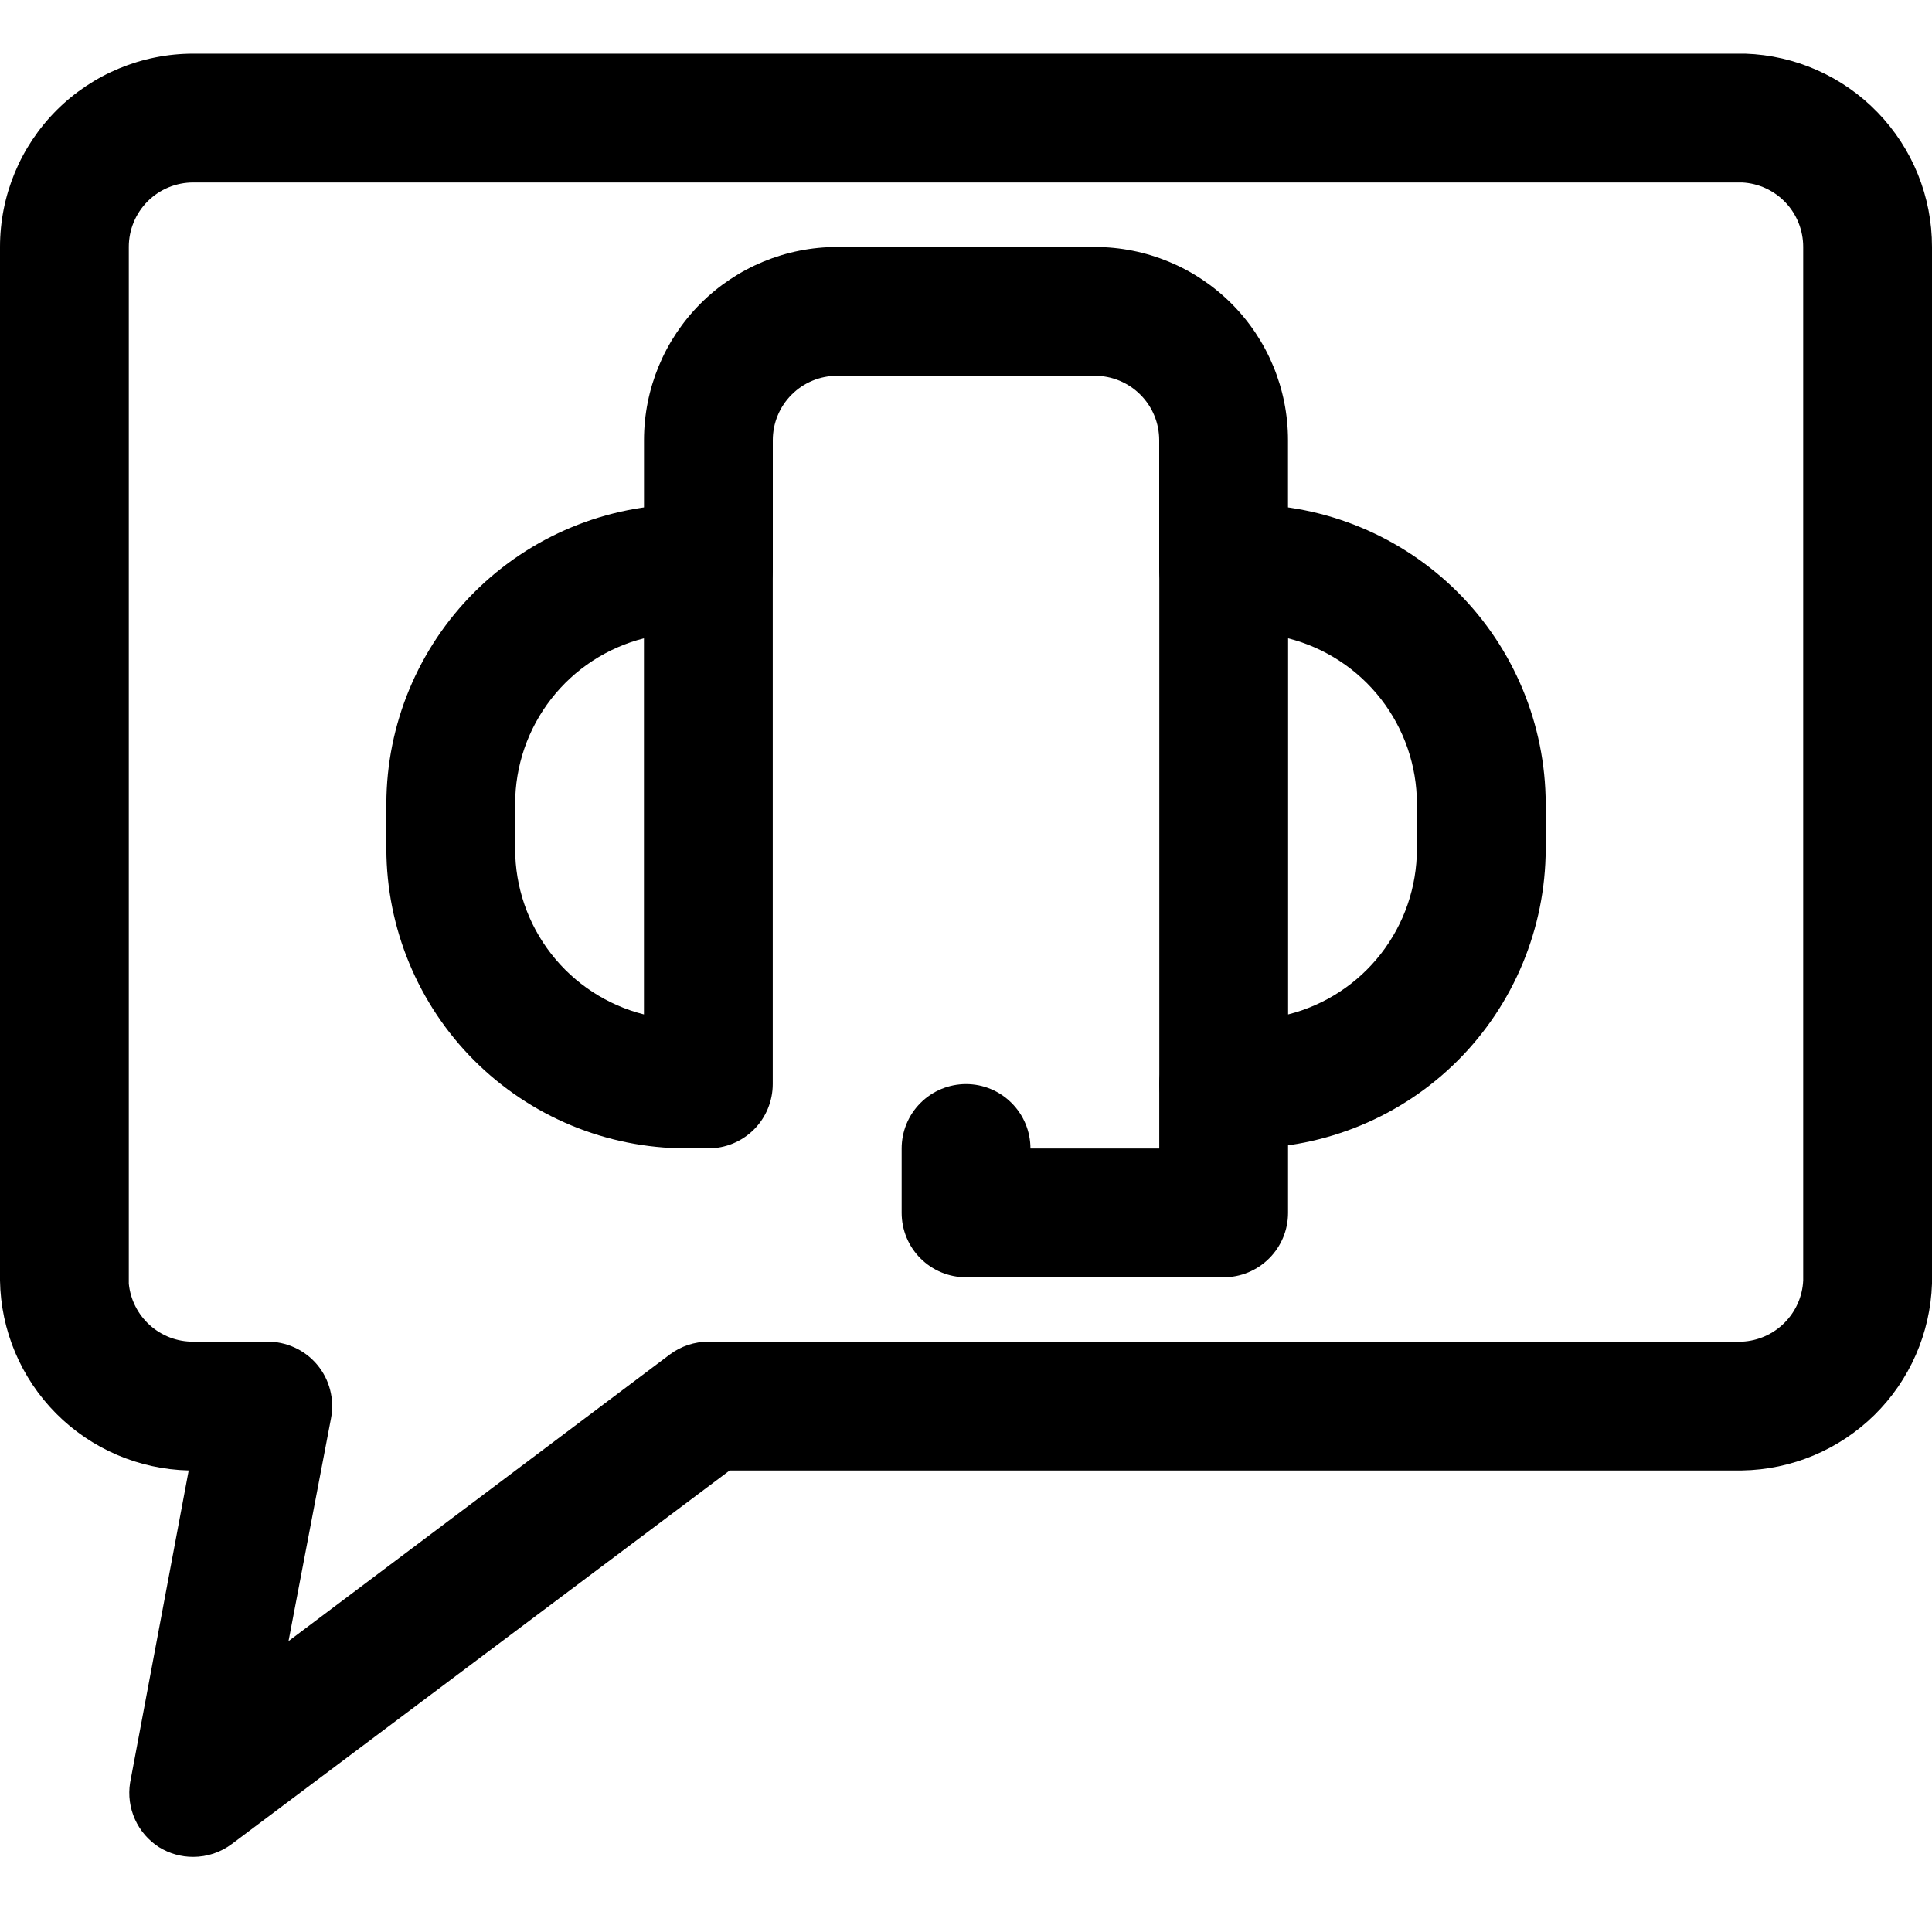
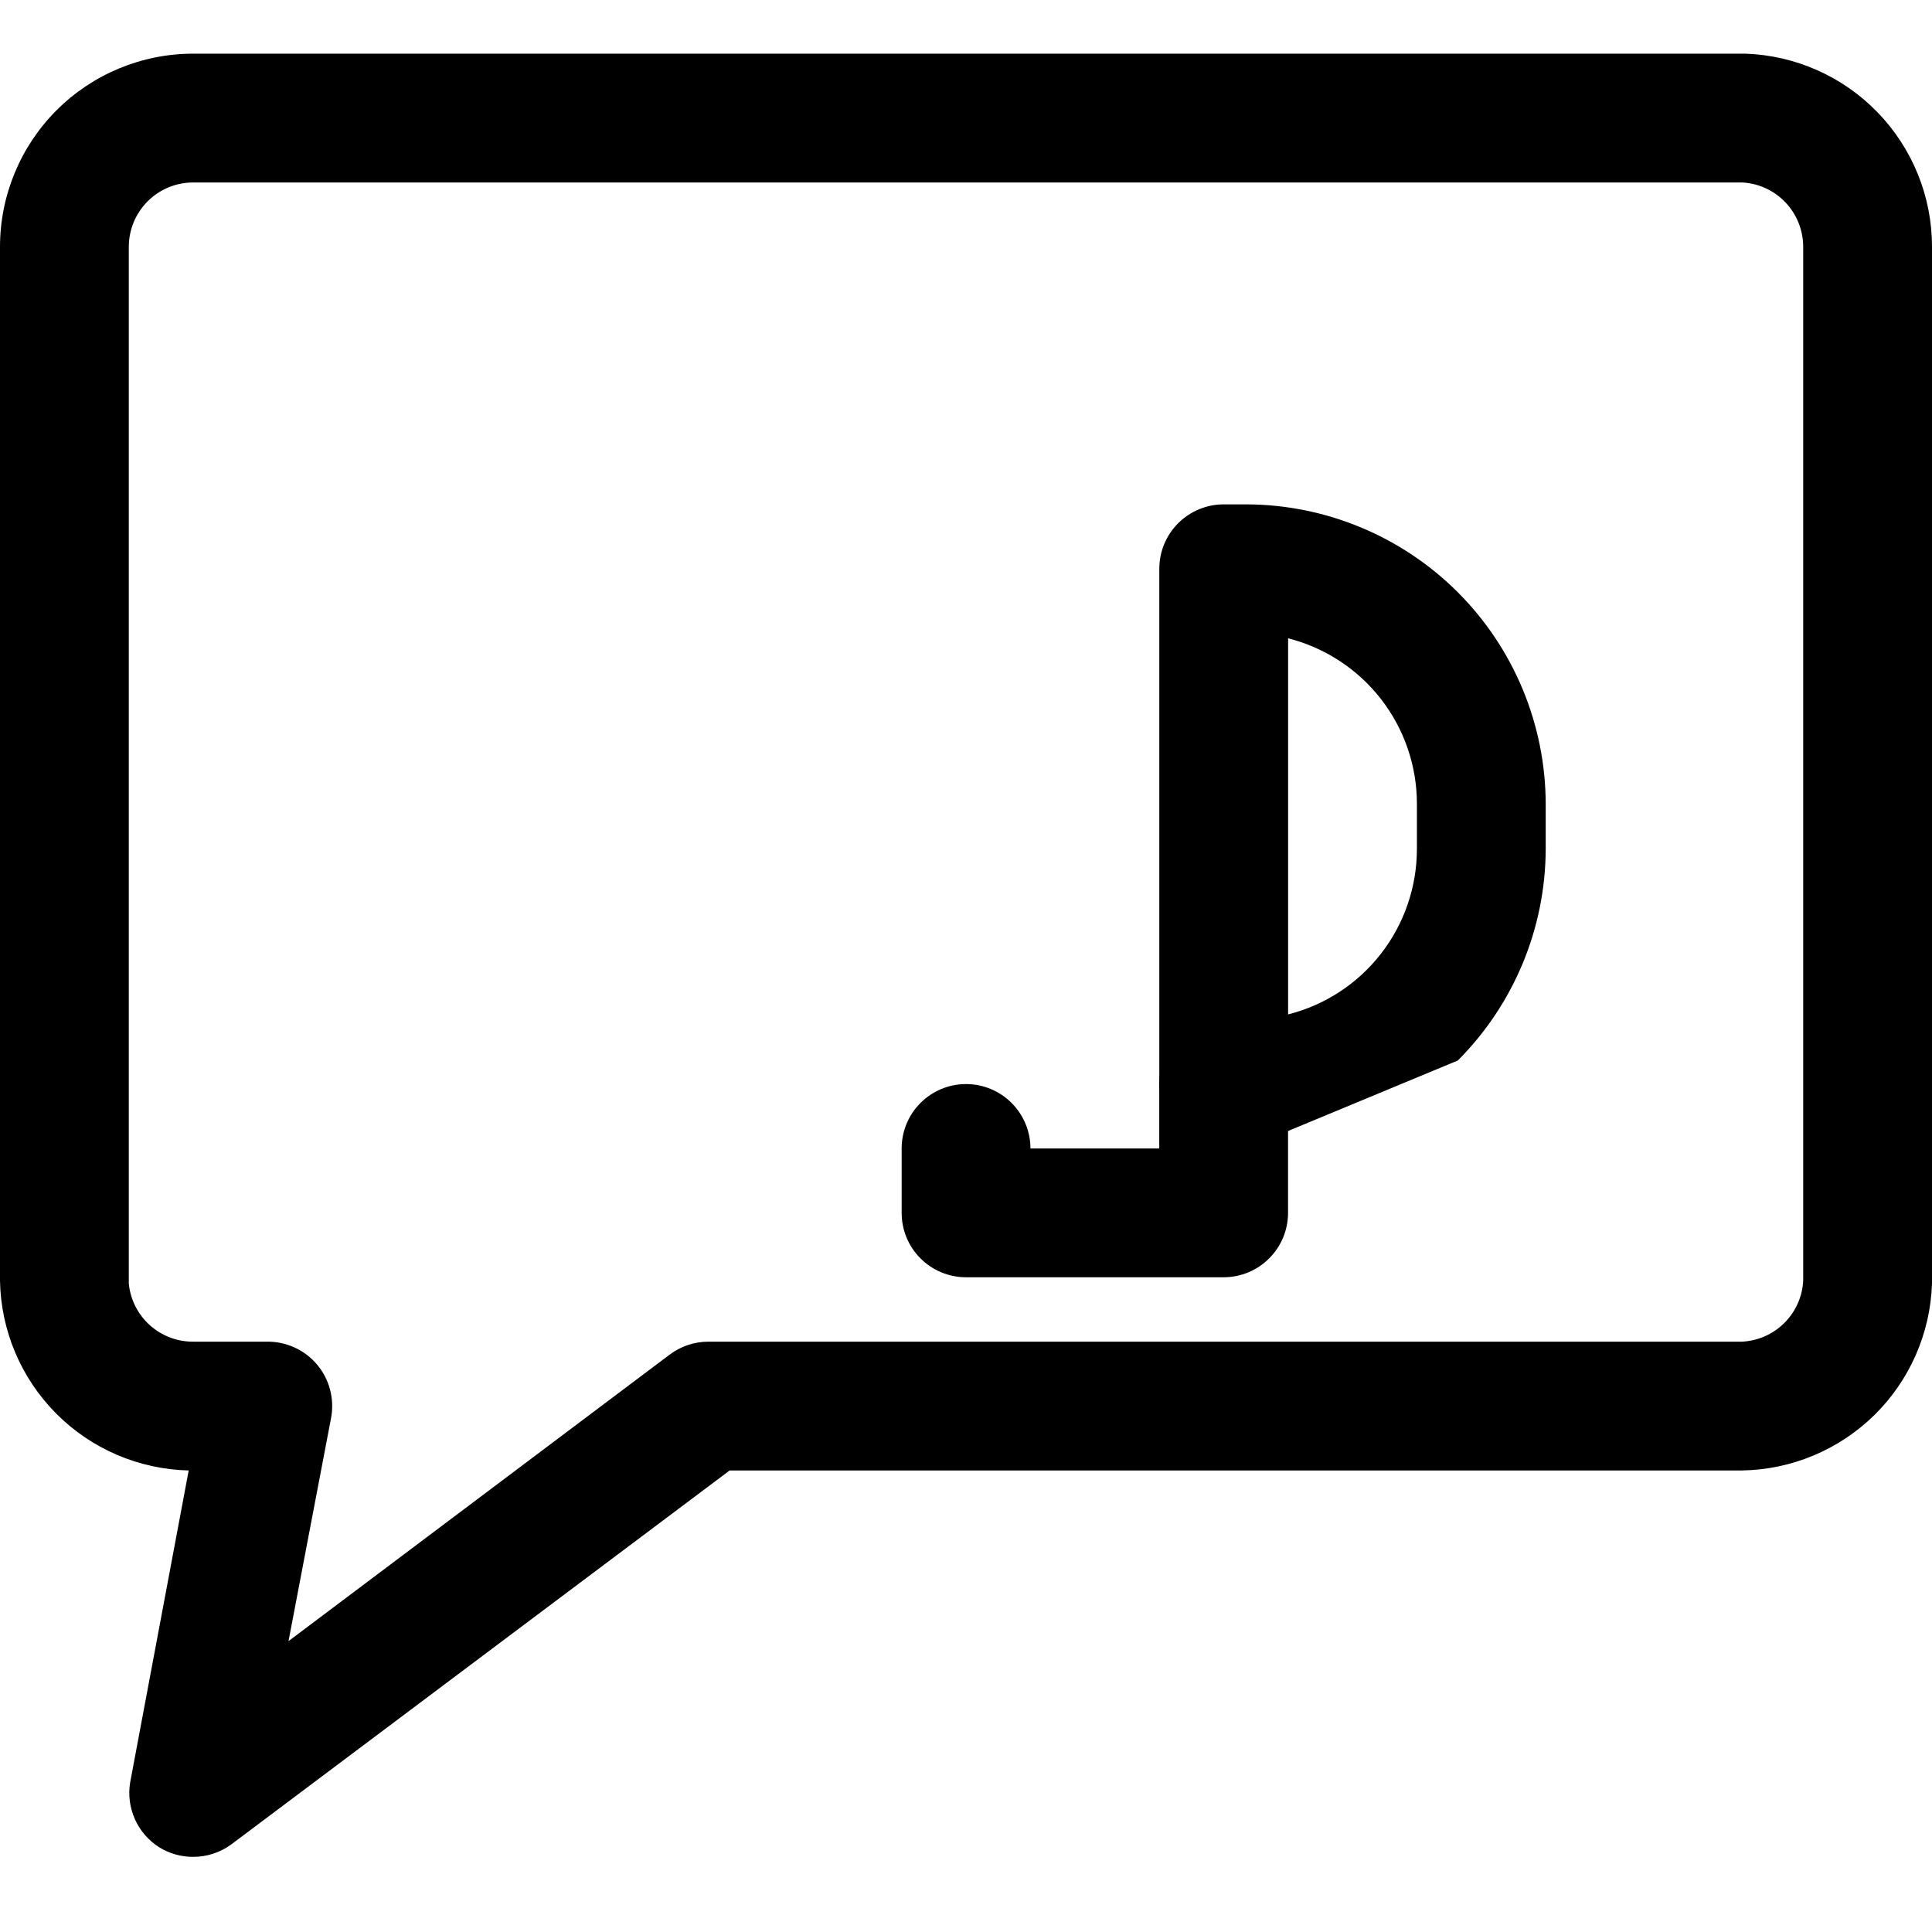
<svg xmlns="http://www.w3.org/2000/svg" width="36" height="36" viewBox="0 0 36 36" fill="none">
-   <path d="M23.222 21.398H22.802C22.483 21.398 22.178 21.272 21.953 21.047C21.728 20.822 21.602 20.517 21.602 20.198V10.598C21.602 10.28 21.728 9.975 21.953 9.75C22.178 9.525 22.483 9.398 22.802 9.398H23.222C24.701 9.402 26.118 9.991 27.164 11.036C28.209 12.082 28.798 13.499 28.802 14.978V15.818C28.798 17.297 28.209 18.715 27.164 19.761C26.118 20.806 24.701 21.395 23.222 21.398ZM24.002 11.894V18.902C24.688 18.729 25.297 18.331 25.731 17.773C26.166 17.214 26.402 16.526 26.402 15.818V14.978C26.402 14.271 26.166 13.583 25.731 13.024C25.297 12.466 24.688 12.068 24.002 11.894Z" fill="black" />
-   <path d="M13.199 21.398H12.779C11.3 21.395 9.883 20.806 8.837 19.761C7.791 18.715 7.202 17.297 7.199 15.818V14.978C7.202 13.499 7.791 12.082 8.837 11.036C9.883 9.991 11.3 9.402 12.779 9.398H13.199C13.518 9.398 13.823 9.525 14.048 9.75C14.273 9.975 14.399 10.28 14.399 10.598V20.198C14.399 20.517 14.273 20.822 14.048 21.047C13.823 21.272 13.518 21.398 13.199 21.398ZM11.999 11.894C11.313 12.068 10.704 12.466 10.27 13.024C9.835 13.583 9.599 14.271 9.599 14.978V15.818C9.599 16.526 9.835 17.214 10.27 17.773C10.704 18.331 11.313 18.729 11.999 18.902V11.894Z" fill="black" />
-   <path d="M22.8 11.802C22.482 11.802 22.177 11.675 21.951 11.45C21.726 11.225 21.6 10.92 21.6 10.602V8.202C21.6 7.883 21.474 7.578 21.248 7.353C21.023 7.128 20.718 7.002 20.4 7.002H15.6C15.282 7.002 14.976 7.128 14.752 7.353C14.526 7.578 14.4 7.883 14.4 8.202V10.602C14.4 10.92 14.274 11.225 14.049 11.45C13.823 11.675 13.518 11.802 13.2 11.802C12.882 11.802 12.576 11.675 12.351 11.45C12.126 11.225 12 10.92 12 10.602V8.202C12 7.247 12.379 6.331 13.054 5.656C13.729 4.981 14.645 4.602 15.6 4.602H20.4C21.355 4.602 22.27 4.981 22.946 5.656C23.621 6.331 24 7.247 24 8.202V10.602C24 10.92 23.874 11.225 23.648 11.45C23.424 11.675 23.118 11.802 22.8 11.802Z" fill="black" />
+   <path d="M23.222 21.398H22.802C22.483 21.398 22.178 21.272 21.953 21.047C21.728 20.822 21.602 20.517 21.602 20.198V10.598C21.602 10.28 21.728 9.975 21.953 9.75C22.178 9.525 22.483 9.398 22.802 9.398H23.222C24.701 9.402 26.118 9.991 27.164 11.036C28.209 12.082 28.798 13.499 28.802 14.978V15.818C28.798 17.297 28.209 18.715 27.164 19.761ZM24.002 11.894V18.902C24.688 18.729 25.297 18.331 25.731 17.773C26.166 17.214 26.402 16.526 26.402 15.818V14.978C26.402 14.271 26.166 13.583 25.731 13.024C25.297 12.466 24.688 12.068 24.002 11.894Z" fill="black" />
  <path d="M22.801 23.8H18.001C17.683 23.8 17.377 23.674 17.152 23.448C16.927 23.224 16.801 22.918 16.801 22.6V21.4C16.801 21.082 16.927 20.776 17.152 20.552C17.377 20.326 17.683 20.2 18.001 20.2C18.319 20.2 18.624 20.326 18.849 20.552C19.074 20.776 19.201 21.082 19.201 21.4H21.601V20.2C21.601 19.882 21.727 19.576 21.952 19.352C22.177 19.126 22.483 19 22.801 19C23.119 19 23.424 19.126 23.649 19.352C23.874 19.576 24.001 19.882 24.001 20.2V22.6C24.001 22.918 23.874 23.224 23.649 23.448C23.424 23.674 23.119 23.8 22.801 23.8Z" fill="black" />
  <path d="M3.6 34.6C3.375 34.601 3.155 34.538 2.964 34.42C2.767 34.294 2.611 34.114 2.515 33.901C2.419 33.687 2.387 33.451 2.424 33.22L3.516 27.4C2.586 27.378 1.701 26.998 1.045 26.338C0.39 25.678 0.015 24.79 0 23.86V4.6C0 3.645 0.379 2.73 1.054 2.054C1.73 1.379 2.645 1 3.6 1H32.52C33.454 1.031 34.339 1.424 34.988 2.096C35.638 2.768 36.001 3.666 36 4.6V23.92C35.969 24.843 35.585 25.72 34.926 26.368C34.267 27.015 33.384 27.385 32.46 27.4H13.596L4.32 34.36C4.112 34.516 3.86 34.6 3.6 34.6ZM3.6 3.4C3.282 3.4 2.977 3.526 2.751 3.751C2.526 3.977 2.4 4.282 2.4 4.6V23.92C2.43 24.217 2.569 24.492 2.791 24.692C3.013 24.892 3.301 25.002 3.6 25H4.968C5.147 24.997 5.324 25.034 5.487 25.108C5.649 25.181 5.794 25.291 5.909 25.428C6.024 25.565 6.107 25.726 6.151 25.898C6.196 26.072 6.202 26.253 6.168 26.428L5.376 30.58L12.48 25.24C12.688 25.084 12.94 25 13.2 25H32.46C32.758 24.985 33.039 24.861 33.25 24.65C33.461 24.439 33.586 24.158 33.6 23.86V4.6C33.6 4.292 33.482 3.995 33.27 3.772C33.058 3.549 32.768 3.415 32.46 3.4H3.6Z" fill="black" />
</svg>